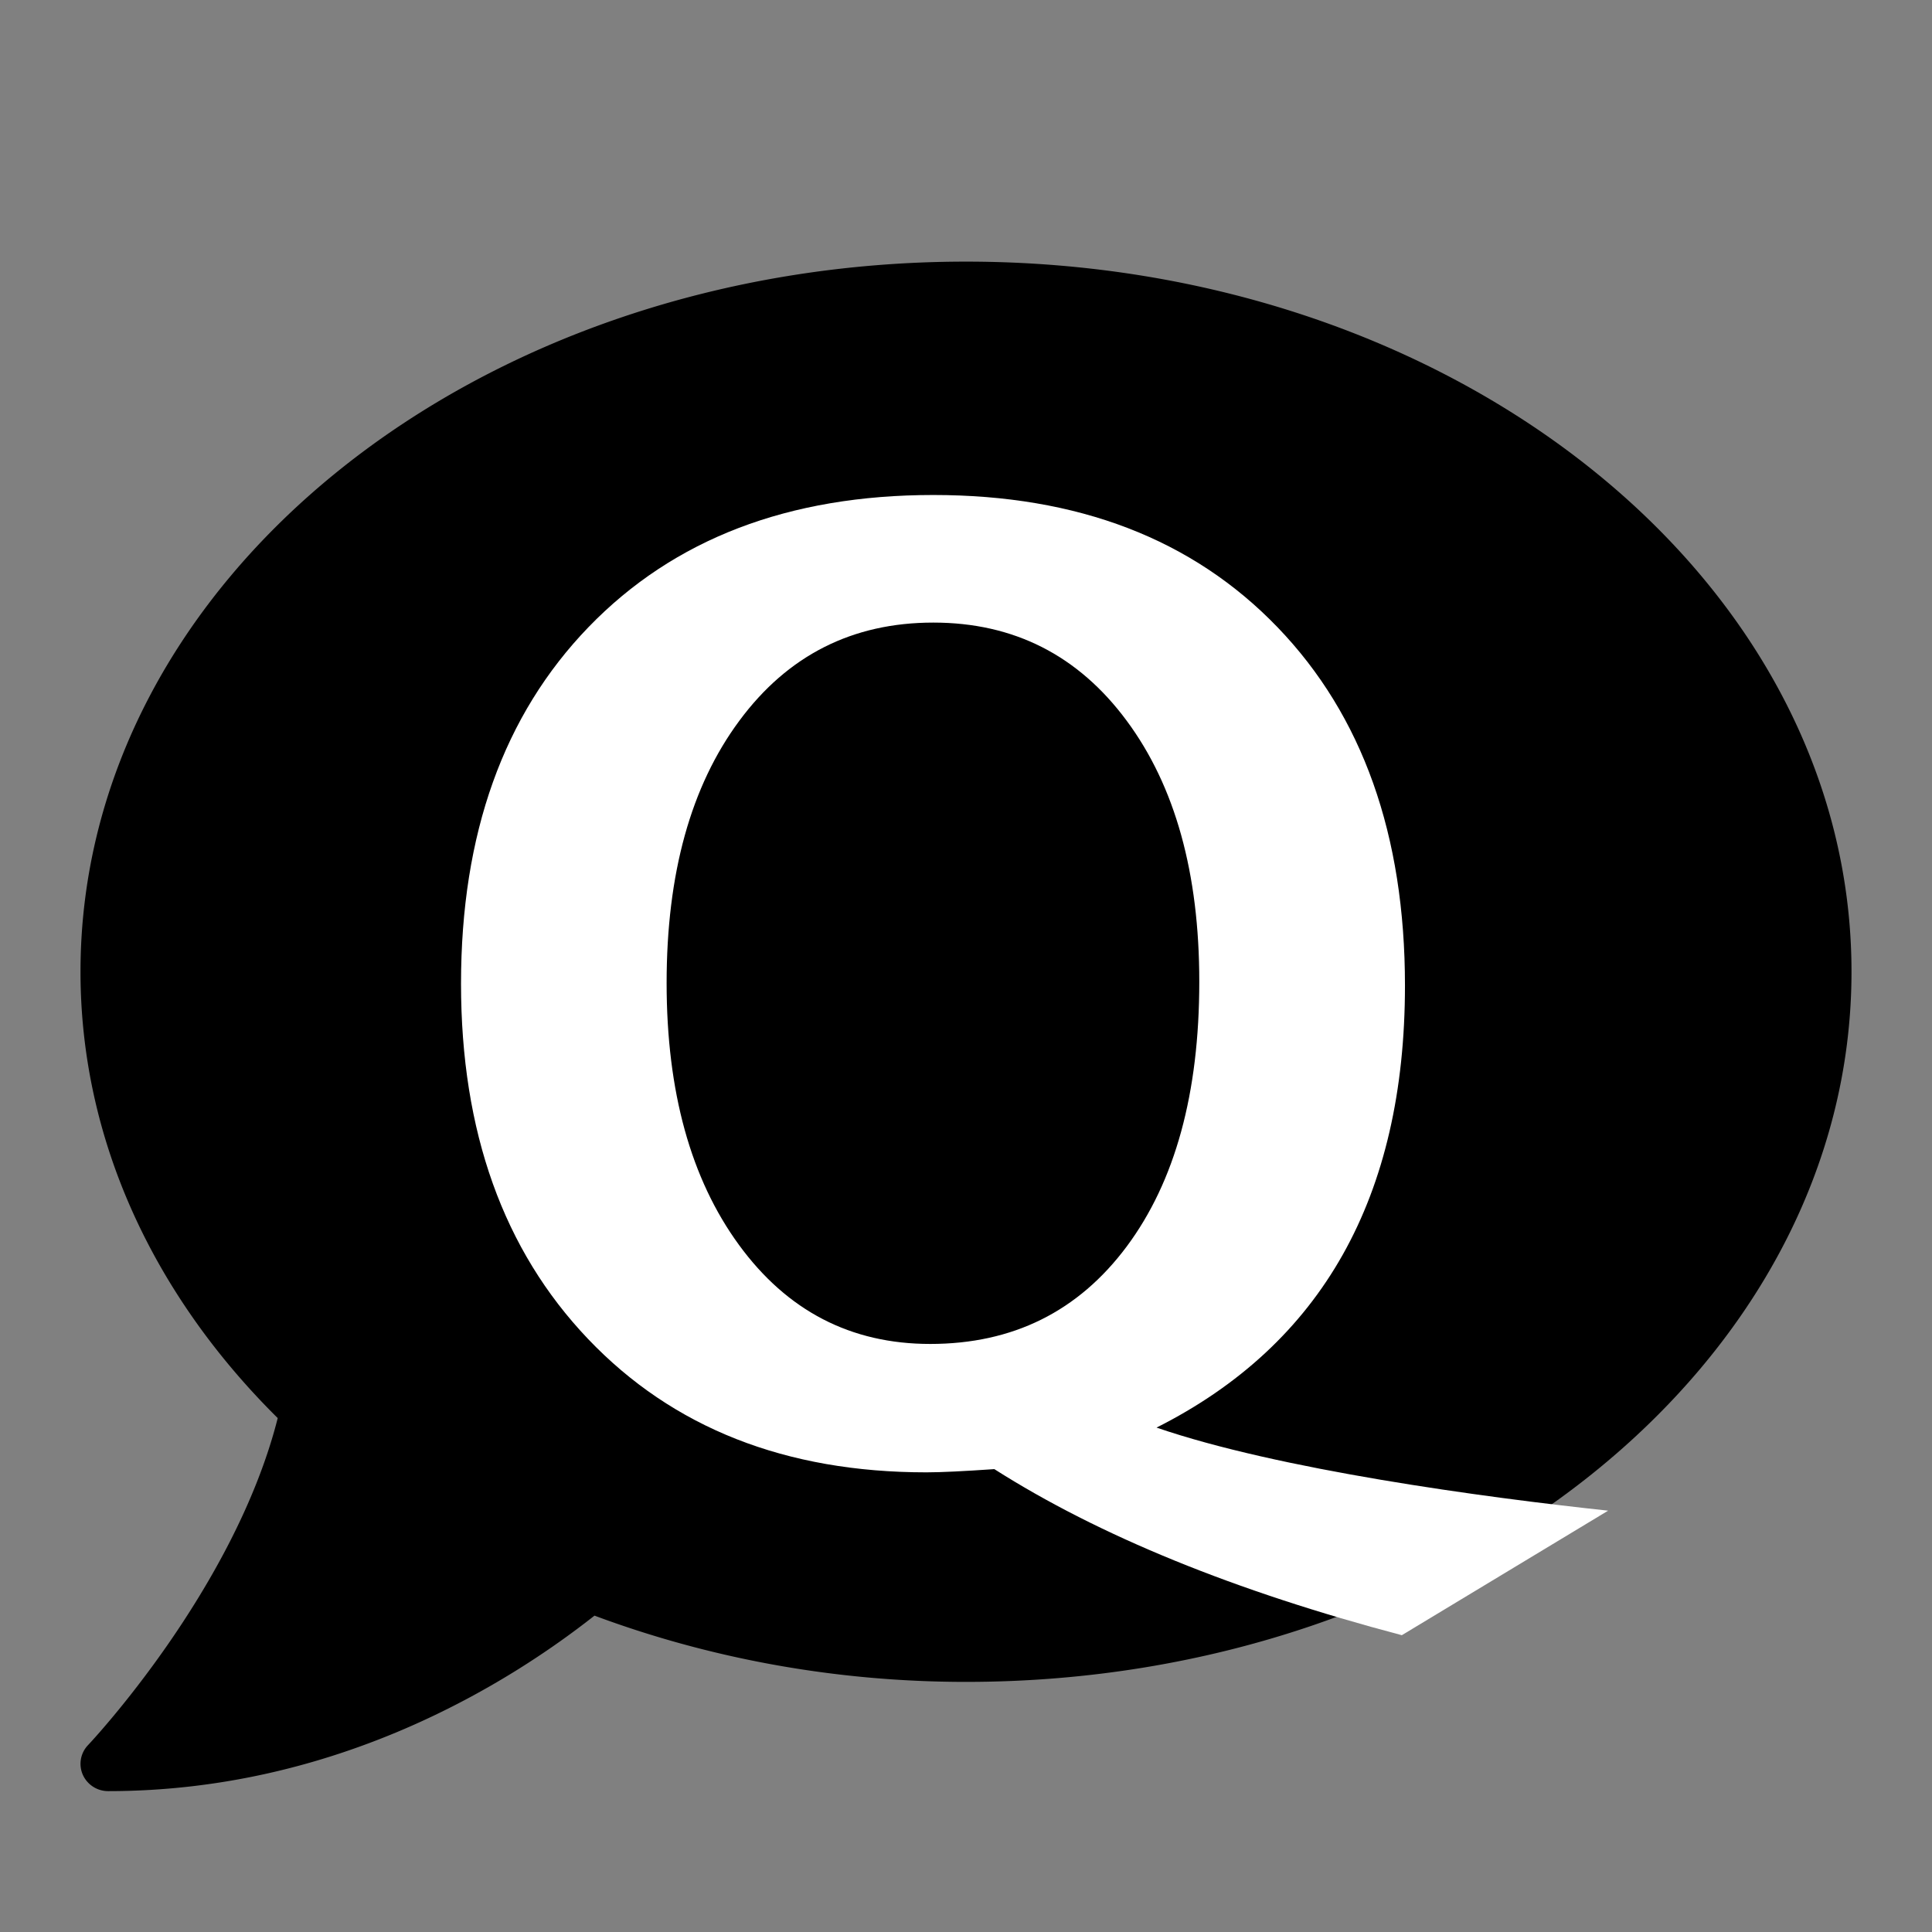
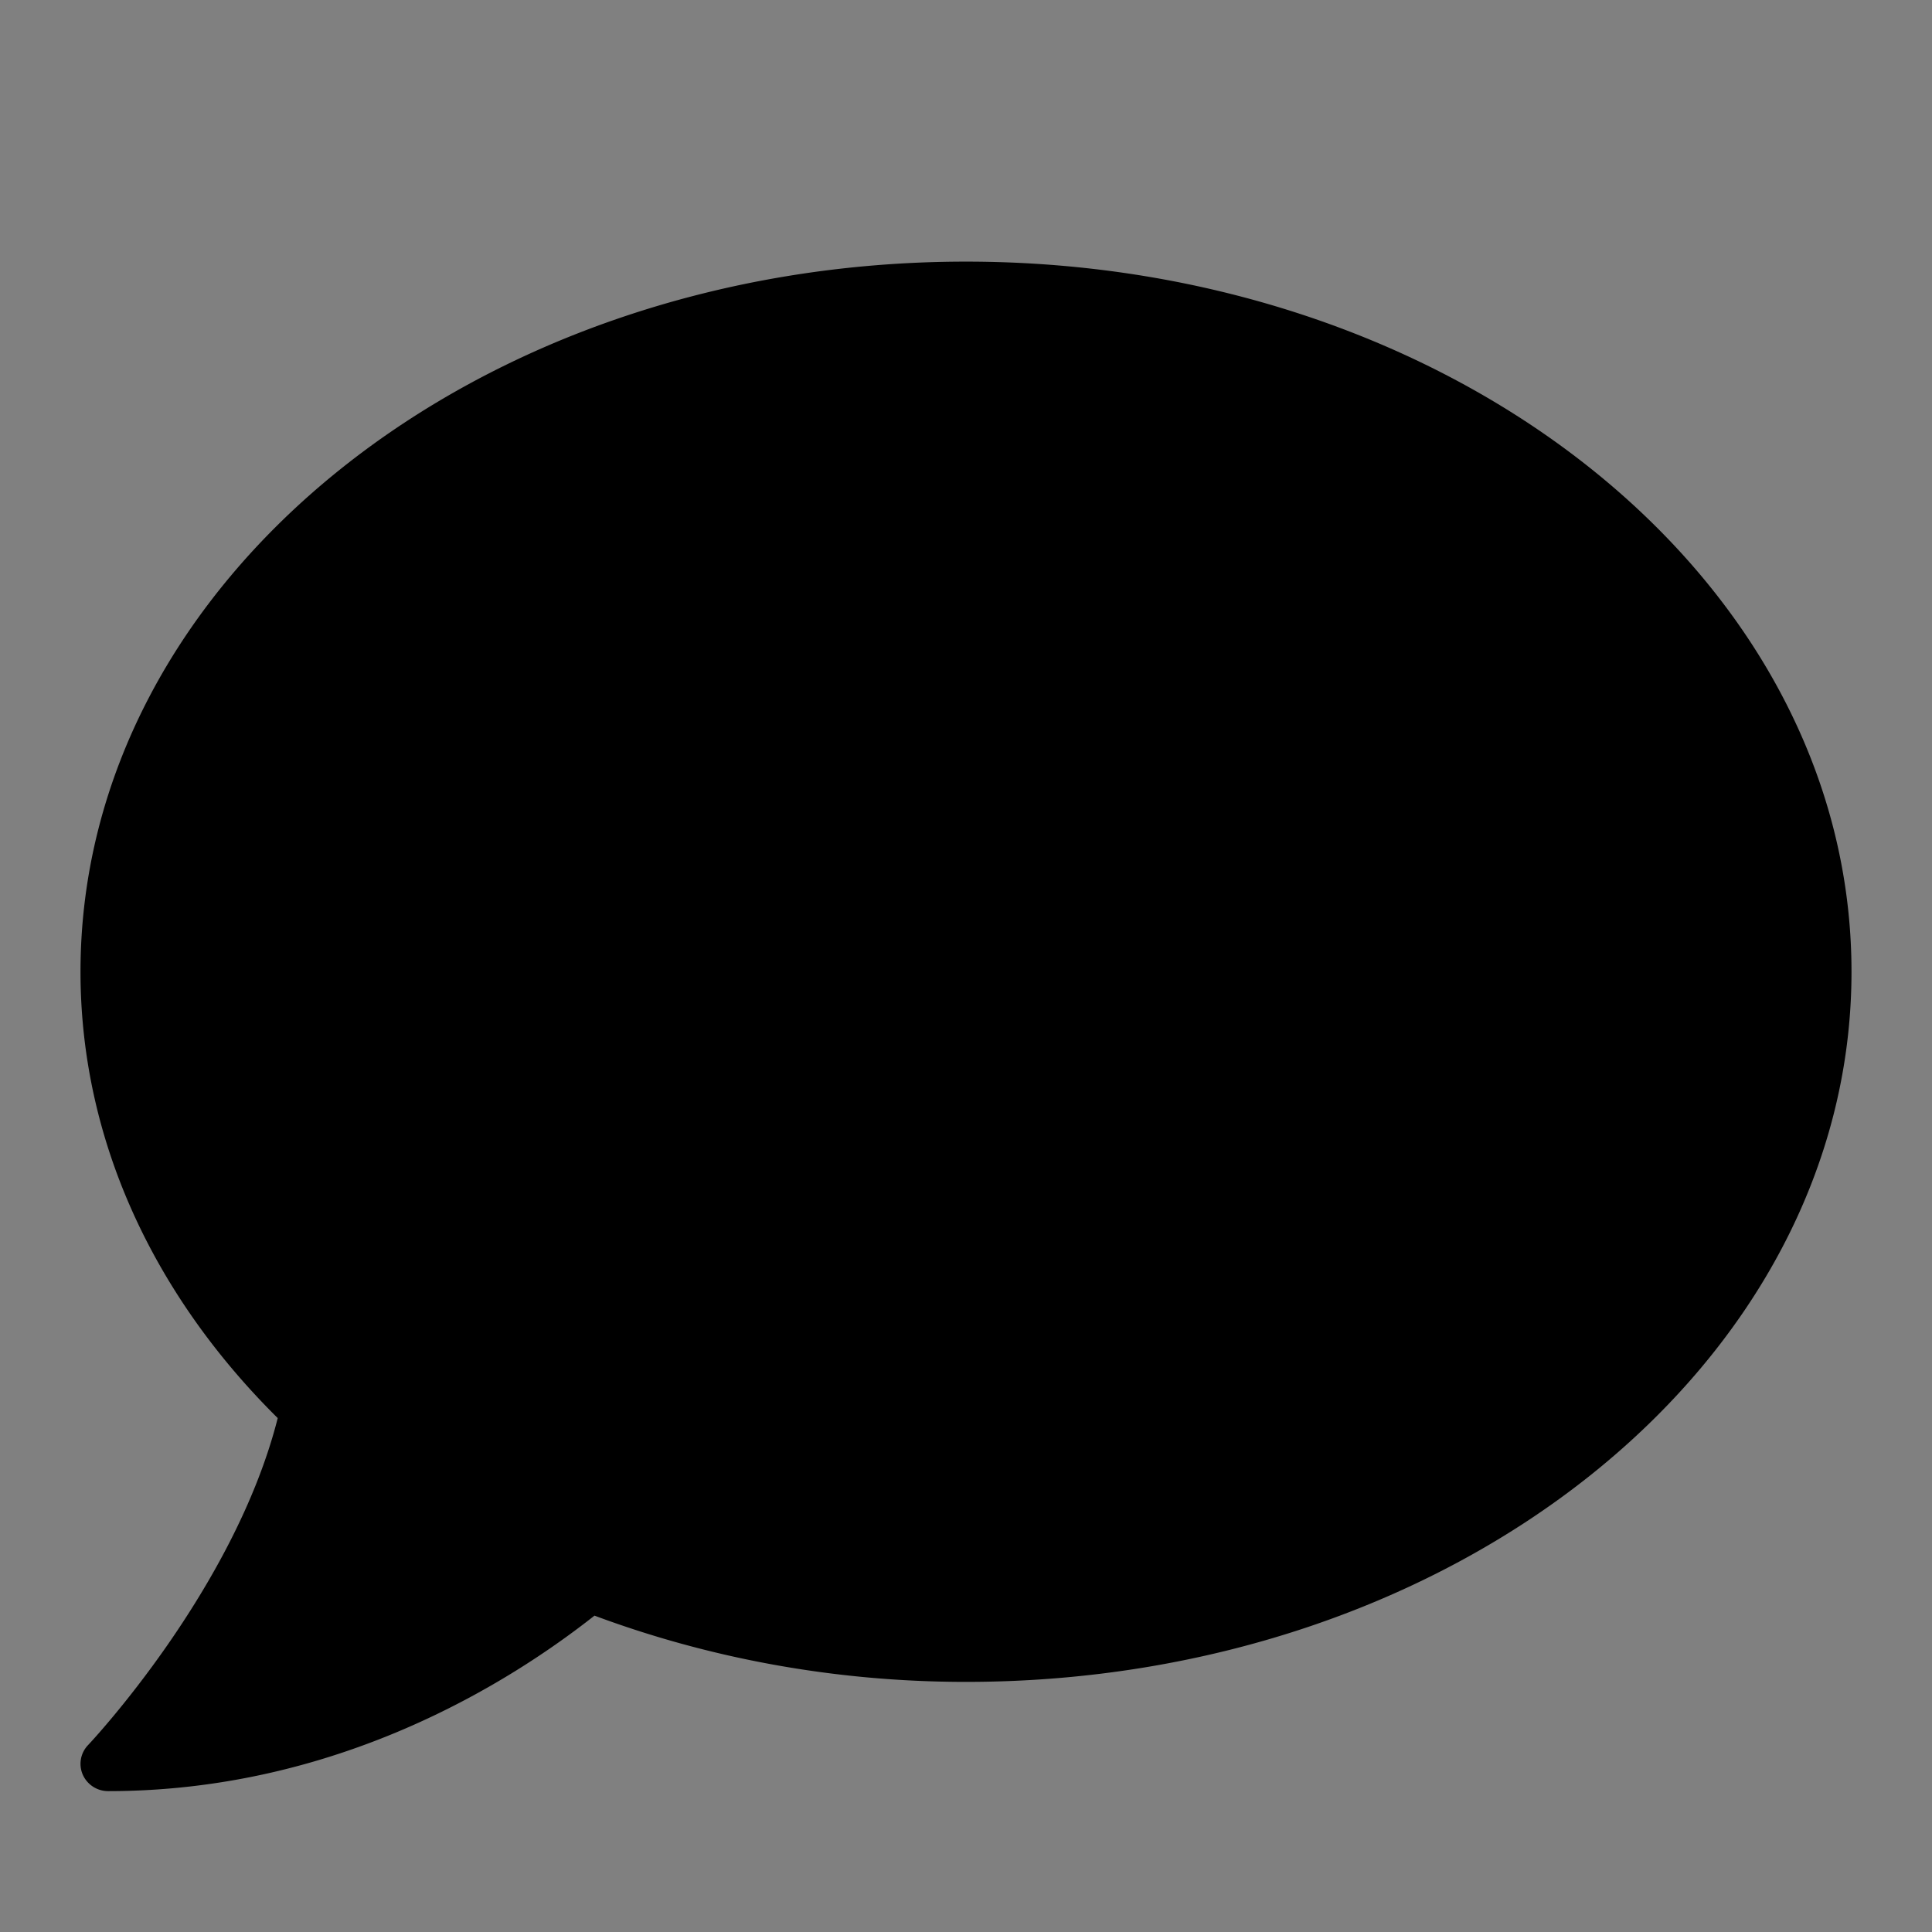
<svg xmlns="http://www.w3.org/2000/svg" width="24" height="24" viewBox="0 0 24 24">
  <rect x="0" y="0" width="24" height="24" fill="#808080" stroke="none" />
  <g fill="none" fill-rule="nonzero">
    <path fill="#000" d="M12 3.25c-6.075 0-11 3.95-11 8.821 0 2.102.92 4.03 2.45 5.545-.54 2.134-2.334 4.039-2.355 4.061a.336.336 0 0 0-.067.368.344.344 0 0 0 .316.205c2.847 0 4.984-1.347 6.041-2.18 1.405.523 2.965.823 4.615.823 6.075 0 11-3.95 11-8.822C23 7.2 18.075 3.25 12 3.25z" />
-     <path fill="#FFF" d="M17.414 20.313c-2.073-.547-3.76-1.235-5.062-2.063-.38.026-.662.04-.844.04-1.75 0-3.151-.553-4.203-1.657-1.052-1.104-1.578-2.576-1.578-4.414 0-1.86.528-3.336 1.585-4.43 1.058-1.094 2.485-1.64 4.282-1.64 1.797 0 3.222.548 4.277 1.644 1.055 1.096 1.582 2.58 1.582 4.45 0 2.624-1.029 4.455-3.086 5.491 1.516.521 4.052.865 5.61 1.032l-2.563 1.547zm-5.86-3.618c1.027 0 1.84-.403 2.442-1.21.602-.808.902-1.904.902-3.29 0-1.349-.3-2.43-.902-3.242-.601-.812-1.402-1.219-2.402-1.219-1.005 0-1.809.407-2.41 1.22-.602.812-.903 1.898-.903 3.257 0 1.349.3 2.434.899 3.254.599.82 1.39 1.23 2.375 1.23z" />
  </g>
</svg>